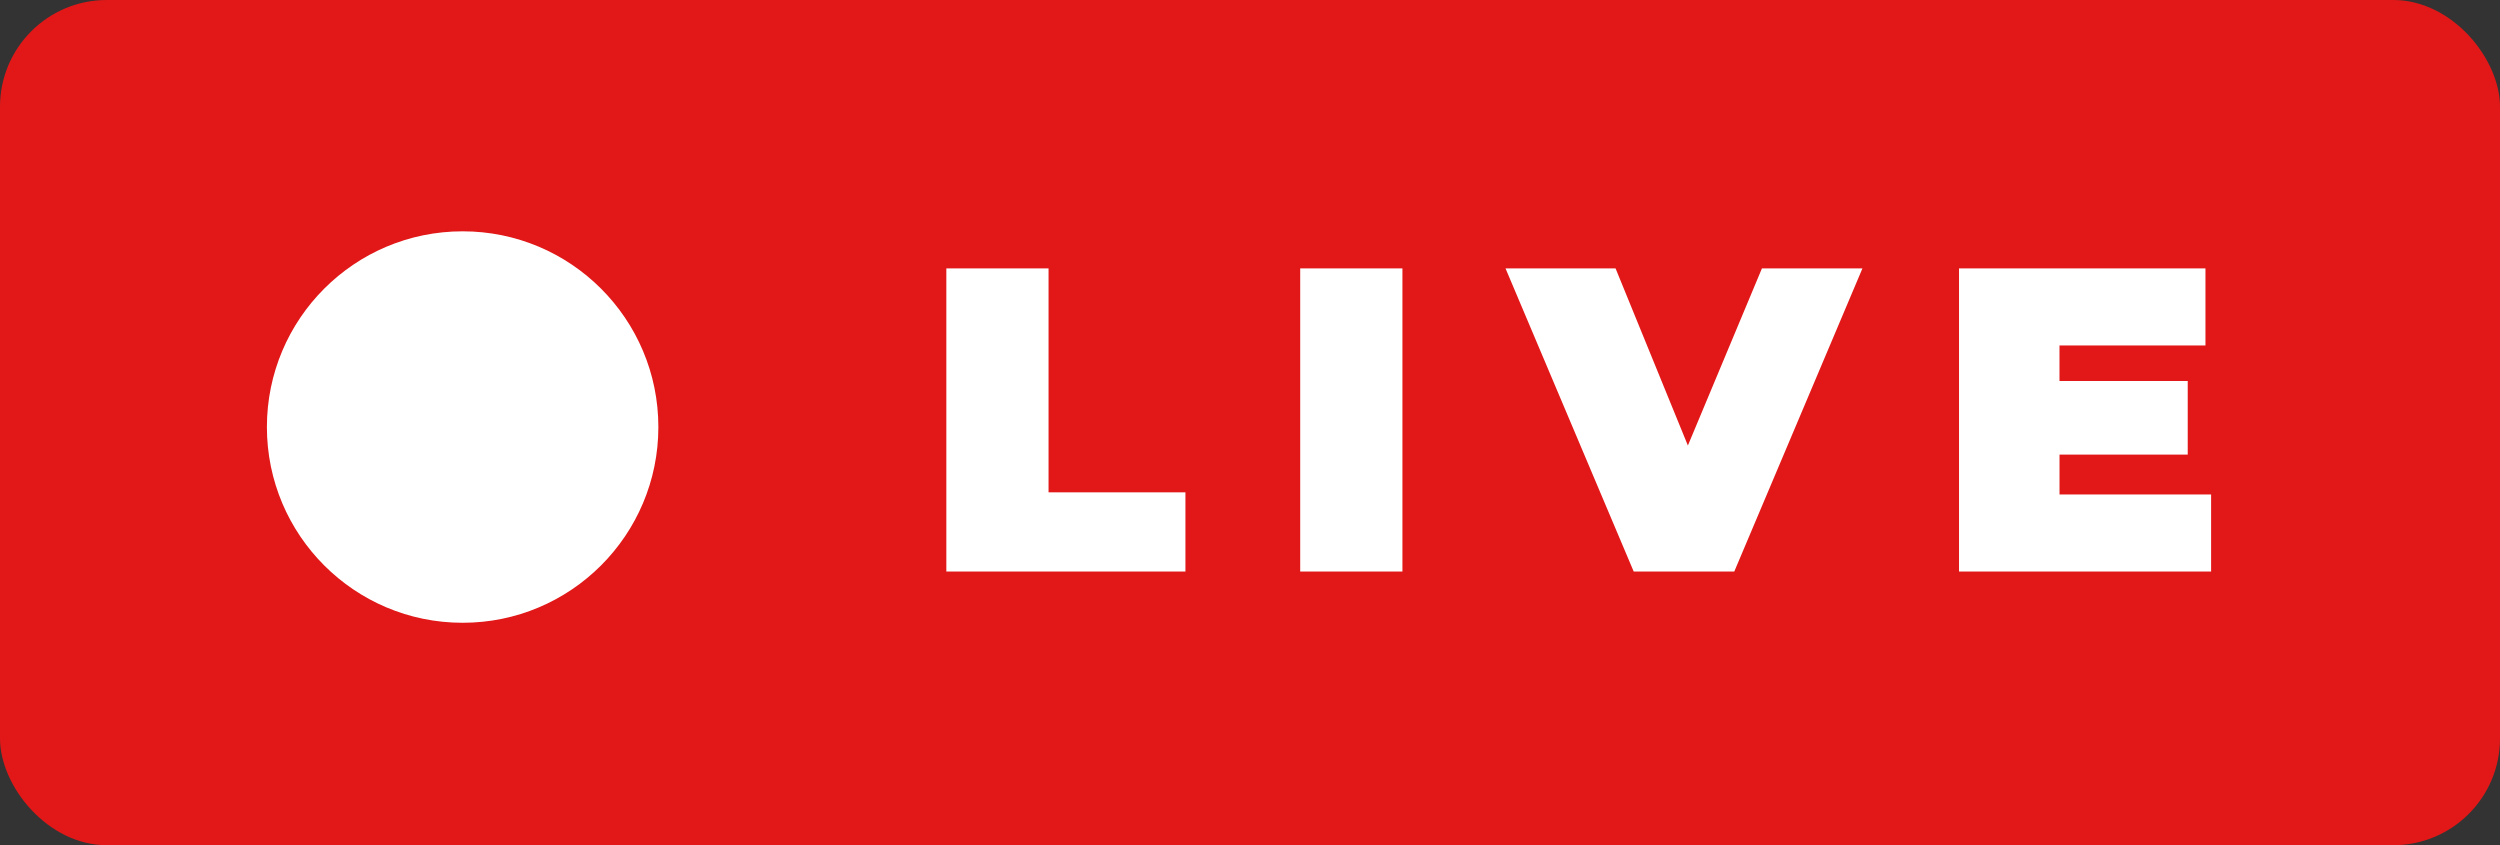
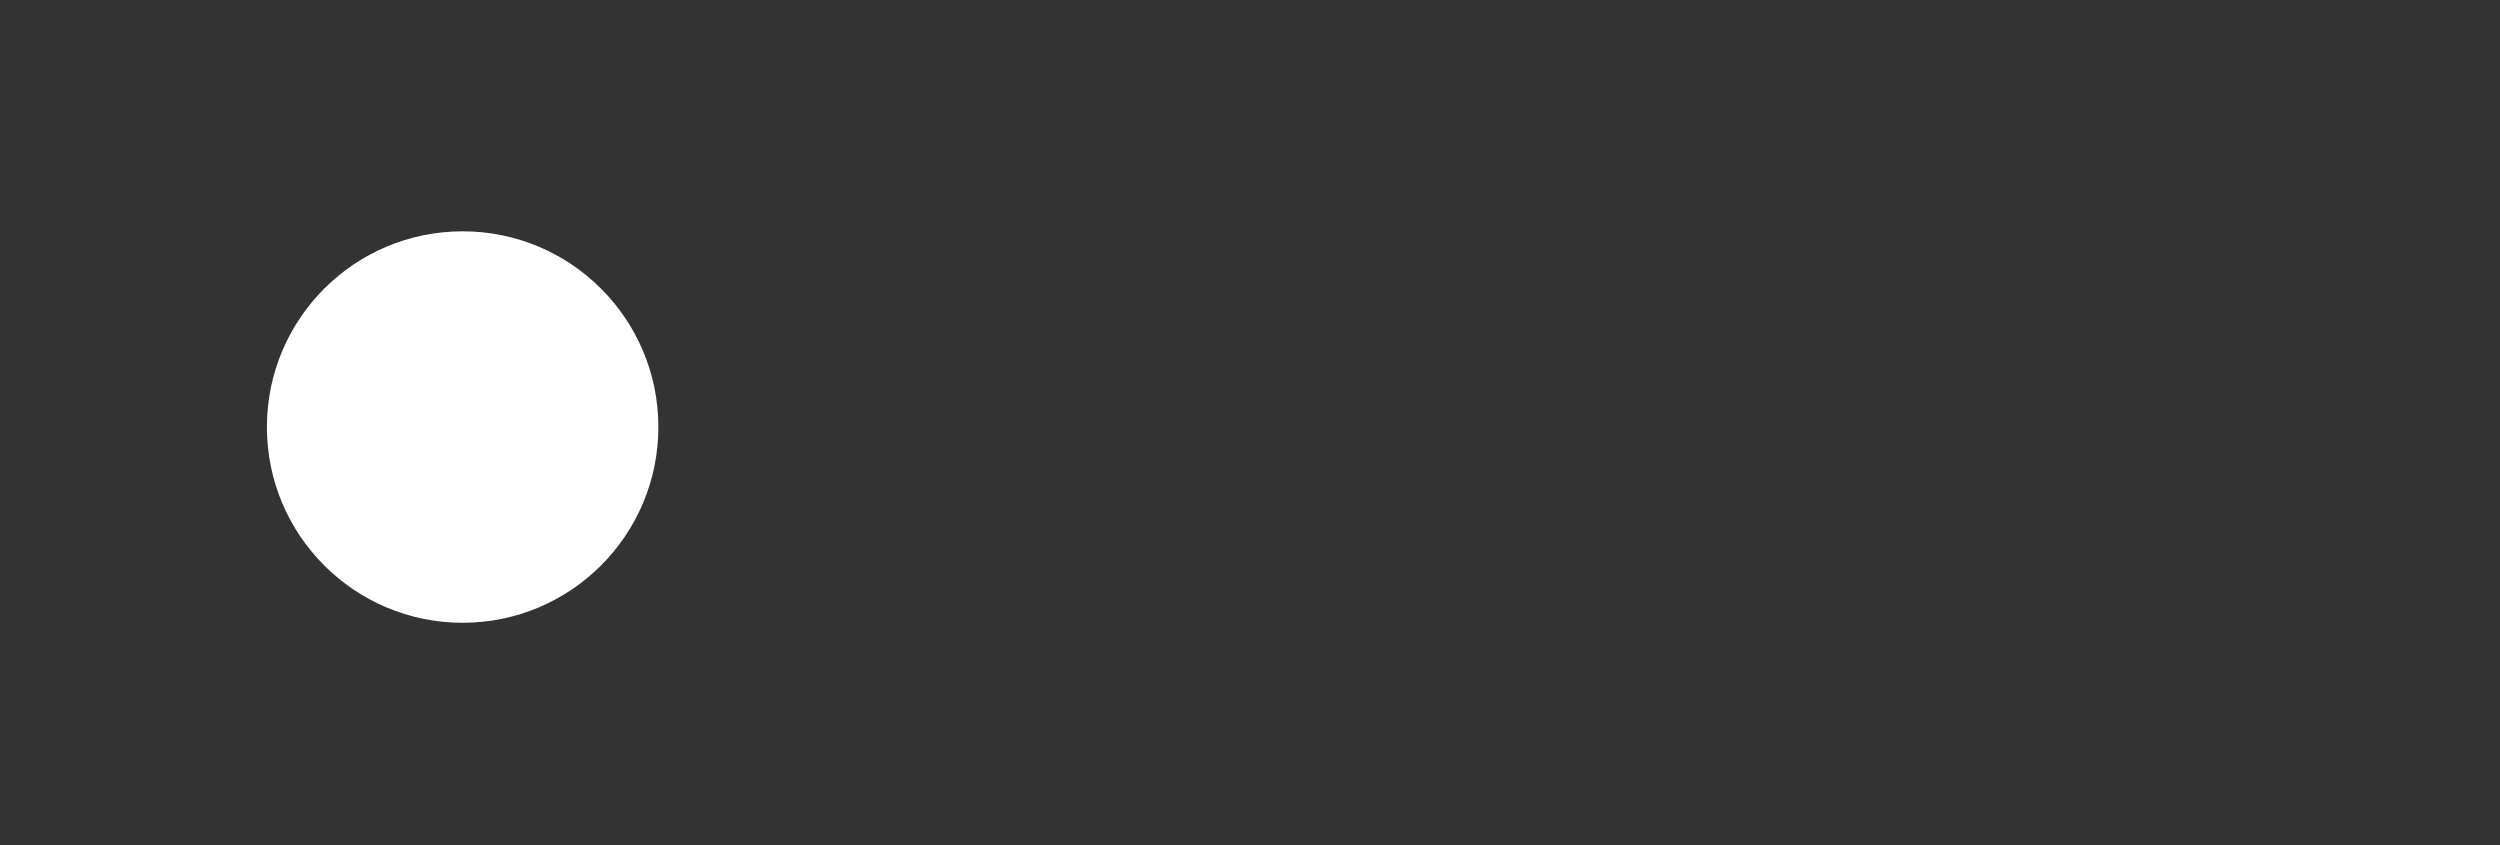
<svg xmlns="http://www.w3.org/2000/svg" id="Группа_2" data-name="Группа 2" width="281" height="95" viewBox="0 0 281 95">
  <rect x="0" y="0" width="281" height="95" fill="#333333" stroke="none" />
  <defs>
    <style> .cls-1 { fill: #e21818; } .cls-2, .cls-3 { fill: #fff; } .cls-2 { fill-rule: evenodd; } </style>
  </defs>
-   <rect id="Прямоугольник_скругл._углы_1" data-name="Прямоугольник, скругл. углы 1" class="cls-1" width="281" height="95" rx="12" ry="12" />
-   <path id="LIVE" class="cls-2" d="M274.368,521.244h26.874v-8.909H285.857v-25.17H274.368v34.079Zm39.775,0h11.489V487.165H314.143v34.079Zm51.9-34.079-8.325,19.912-8.13-19.912H337.219l14.411,34.079h11.3l14.41-34.079H366.04Zm33.447,25.413V508.1H413.9v-8.276H399.487V495.83h16.407v-8.665h-27.7v34.079h28.335v-8.666h-17.04Z" transform="translate(-168 -457)" />
  <circle id="Эллипс_2" data-name="Эллипс 2" class="cls-3" cx="52" cy="48" r="22" />
</svg>